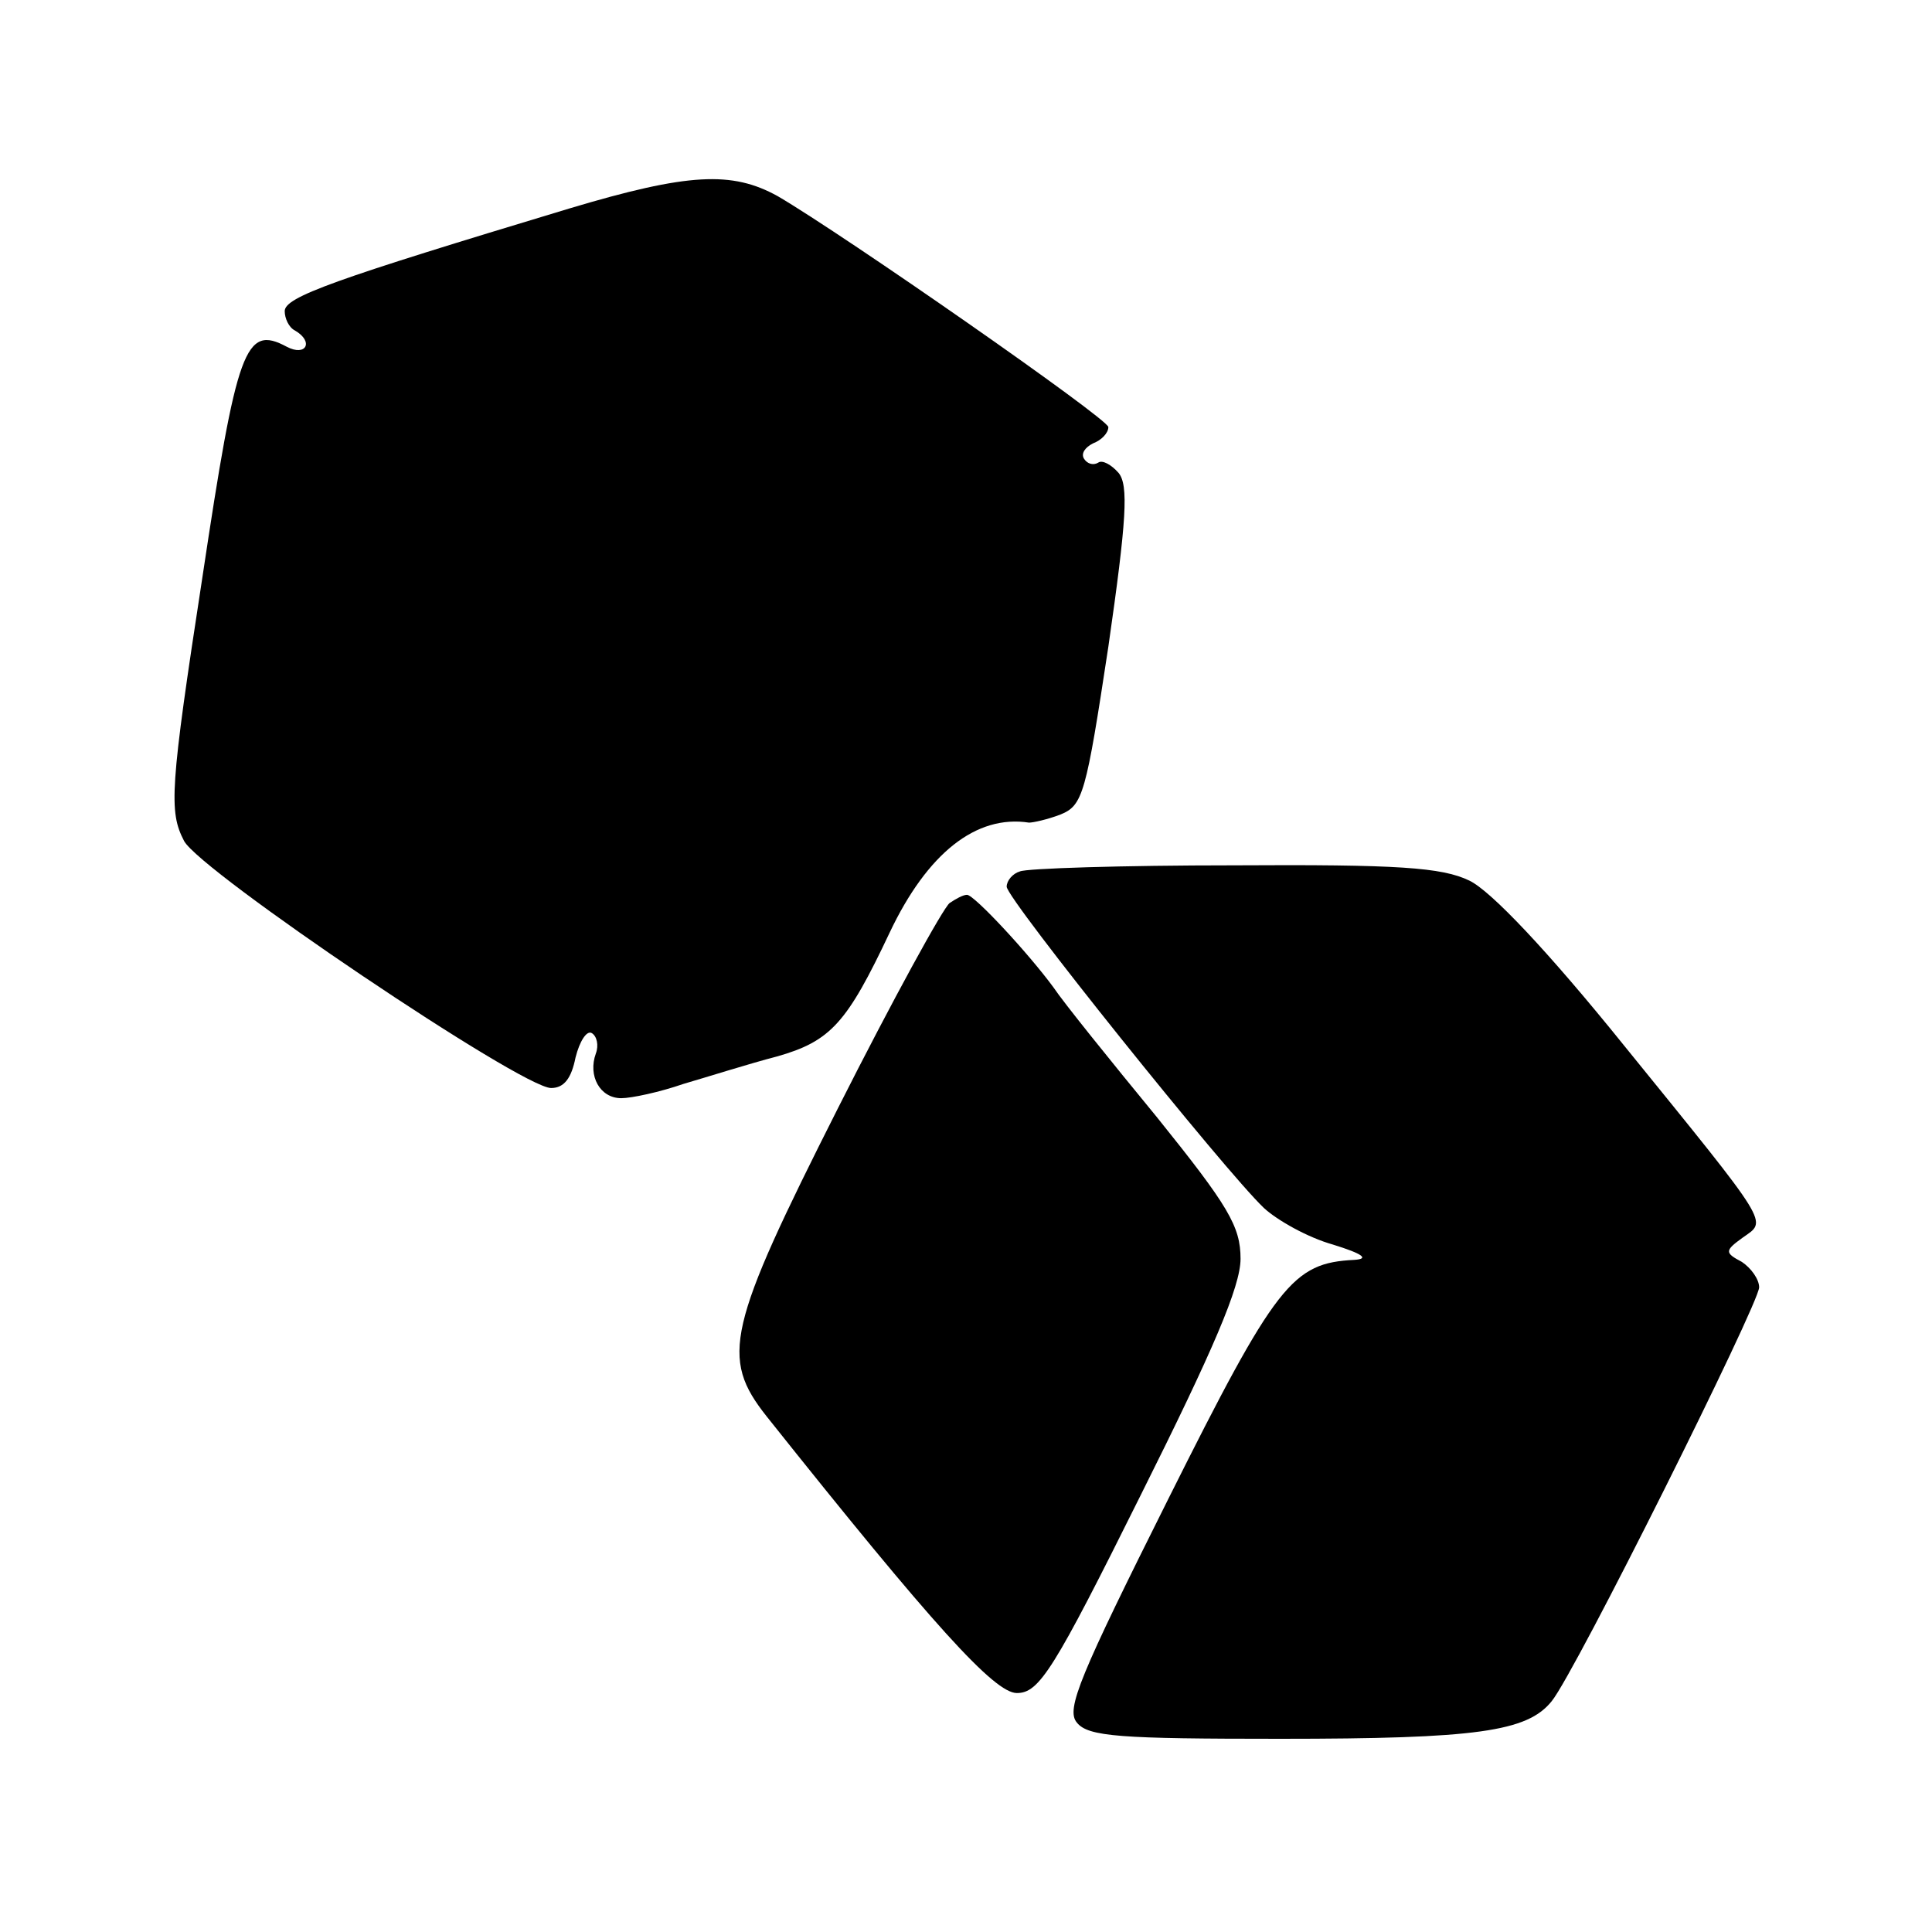
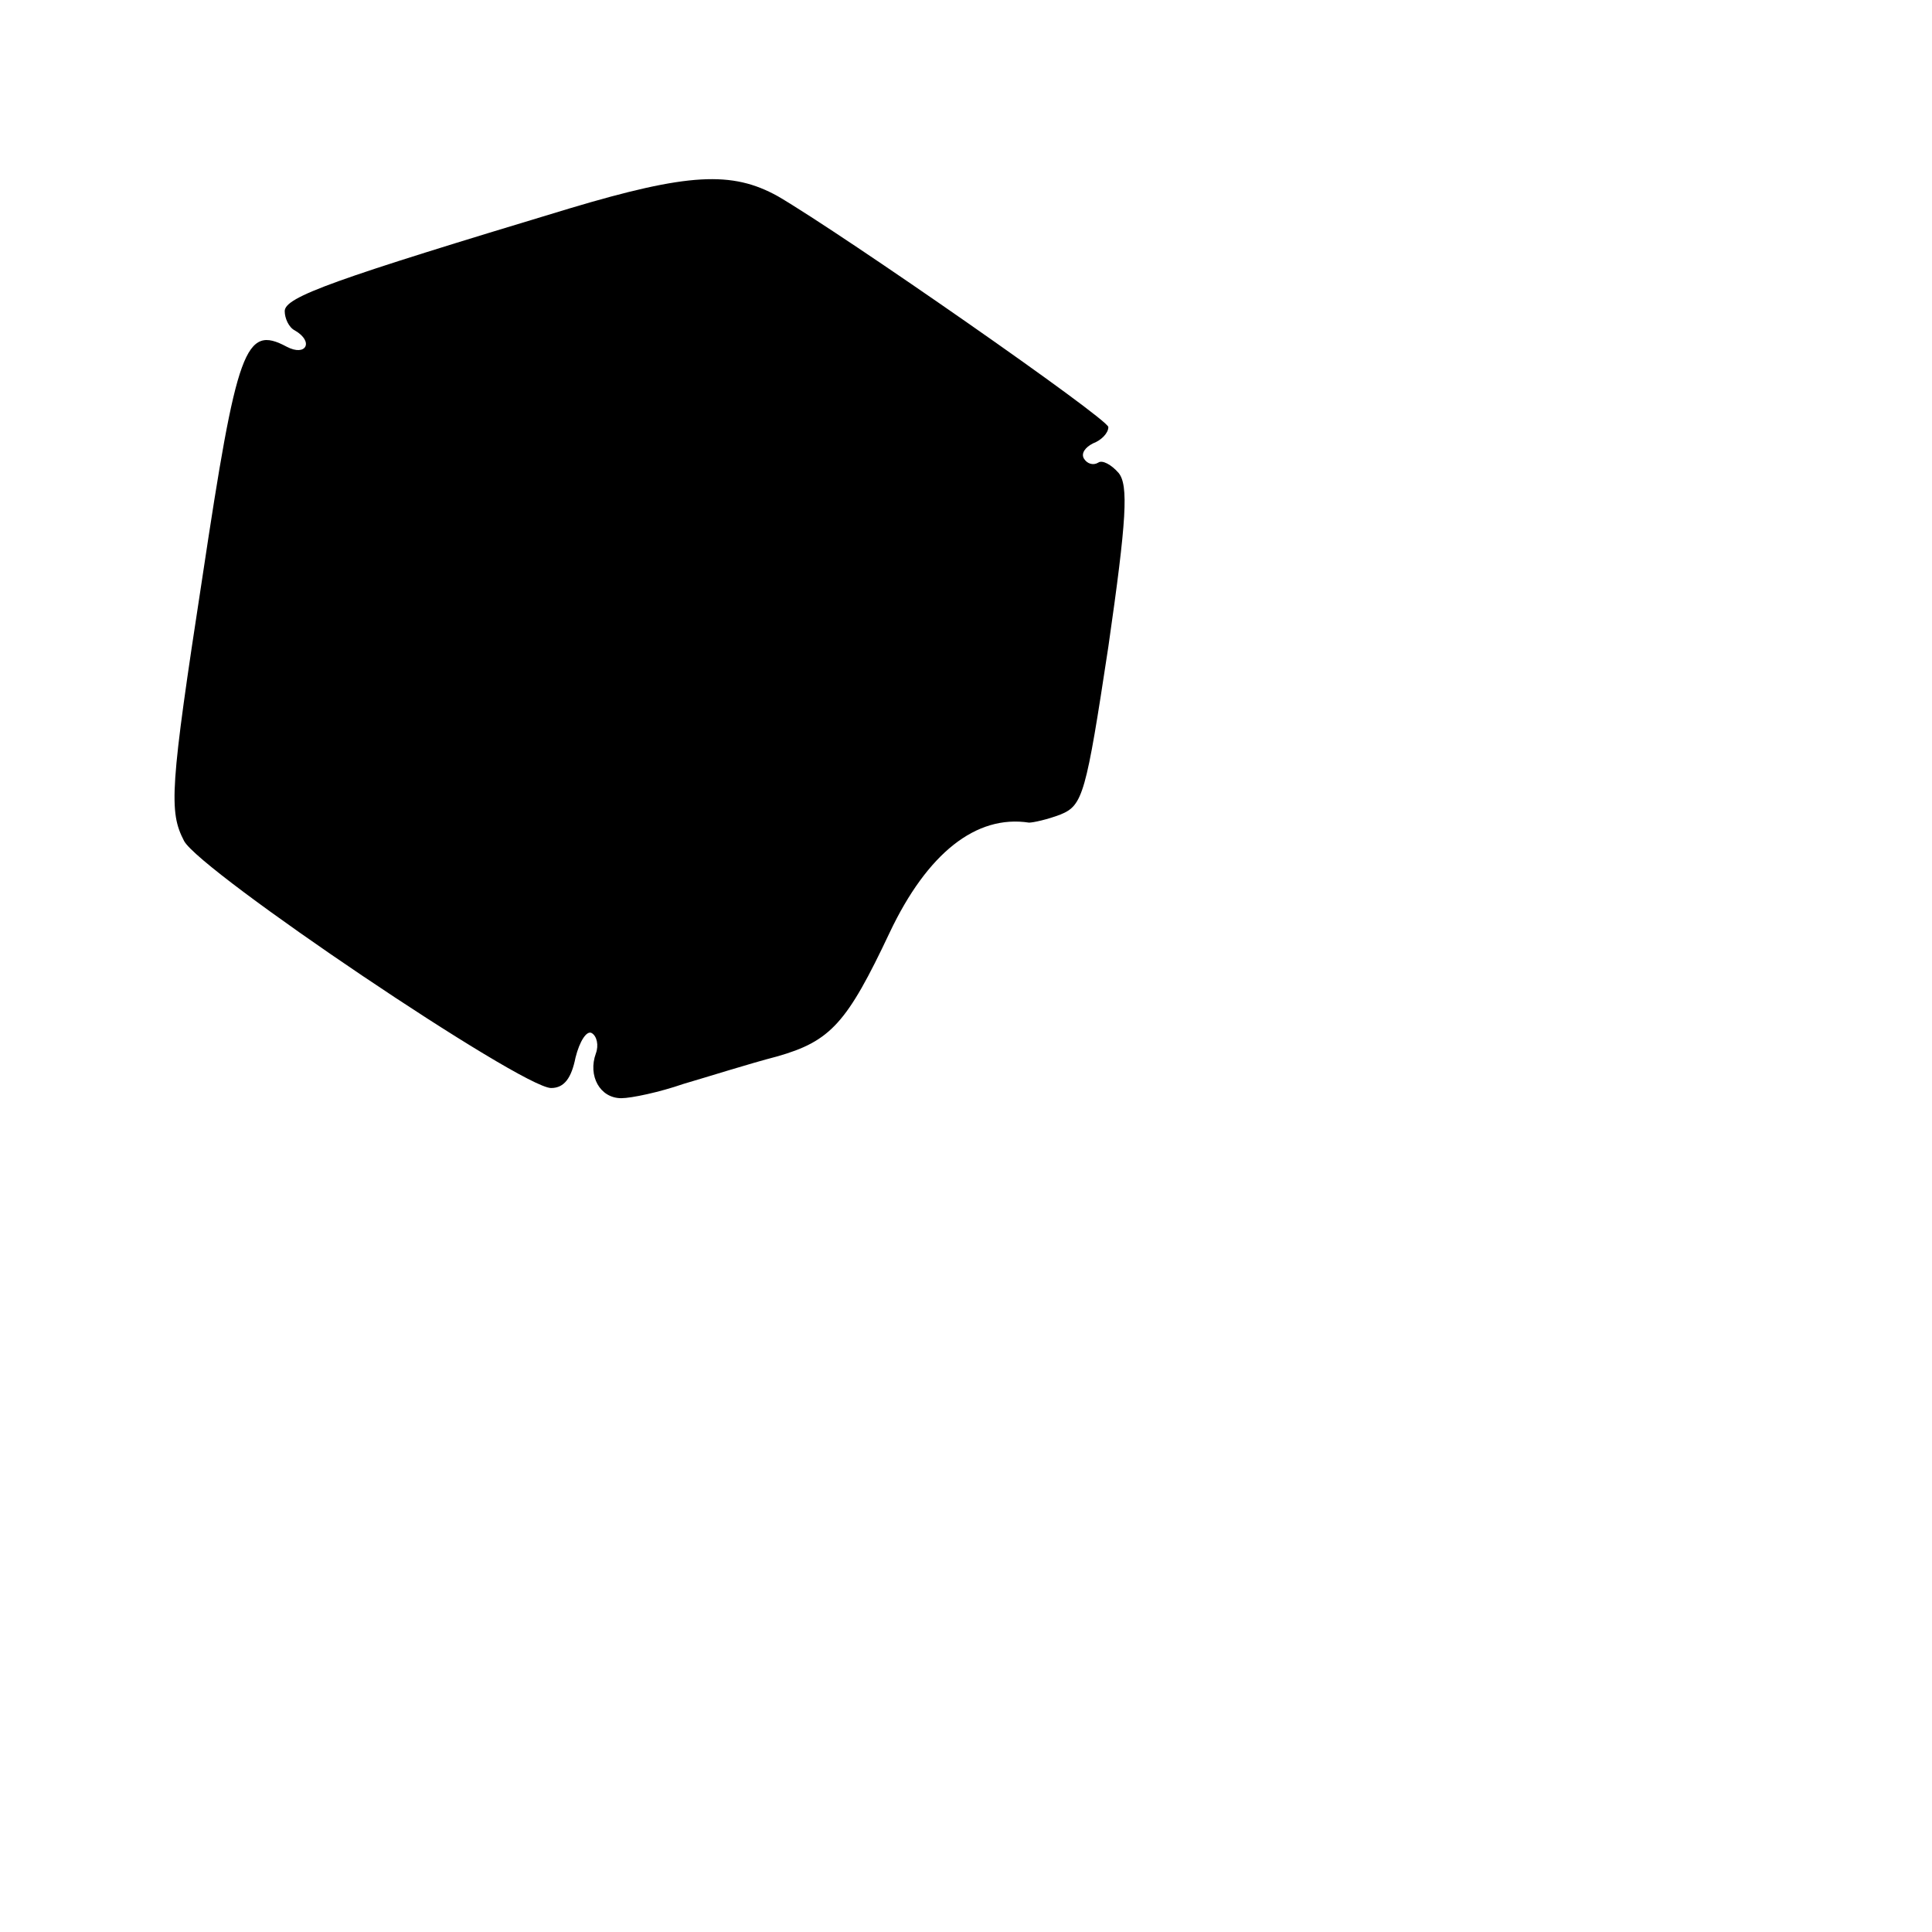
<svg xmlns="http://www.w3.org/2000/svg" version="1.0" width="190pt" height="190pt" viewBox="0 0 190 190" preserveAspectRatio="xMidYMid meet">
  <g transform="translate(0,190) scale(0.1,-0.1)" fill="#000000" stroke="none">
    <path d="M560 1695 c-232 -70 -280 -87 -280 -101 0 -7 4 -16 10 -19 19 -11 11 -26 -8 -16 -41 22 -49 -1 -83 -227 -32 -208 -33 -230 -18 -259 16 -30 332 -243 361 -243 13 0 20 10 24 30 4 16 11 27 16 24 5 -3 7 -12 4 -20 -8 -22 4 -44 25 -44 10 0 38 6 61 14 24 7 65 20 92 27 53 15 69 33 111 122 37 78 85 116 137 108 4 0 18 3 31 8 22 9 25 20 47 165 18 125 20 159 10 171 -7 8 -16 13 -20 10 -5 -3 -11 -1 -14 4 -3 5 1 11 9 15 8 3 15 10 15 16 0 8 -260 189 -325 227 -45 25 -88 23 -205 -12z" />
-     <path d="M1003 1043 c-7 -2 -13 -9 -13 -15 0 -12 215 -280 253 -316 13 -12 43 -29 68 -36 29 -9 36 -14 21 -15 -61 -3 -77 -23 -183 -235 -87 -174 -101 -207 -90 -220 11 -14 43 -16 200 -16 193 0 243 7 267 37 23 28 204 391 204 407 0 8 -8 19 -17 25 -17 9 -17 11 1 24 24 17 29 9 -117 189 -75 93 -131 152 -152 162 -27 13 -70 16 -232 15 -109 0 -204 -3 -210 -6z" />
-     <path d="M934 1012 c-6 -4 -56 -95 -110 -202 -109 -216 -116 -245 -70 -303 164 -206 224 -272 246 -272 22 0 36 22 122 195 71 142 98 205 98 232 0 32 -12 52 -82 139 -46 56 -92 113 -102 128 -25 34 -78 91 -85 91 -4 0 -11 -4 -17 -8z" />
  </g>
</svg>